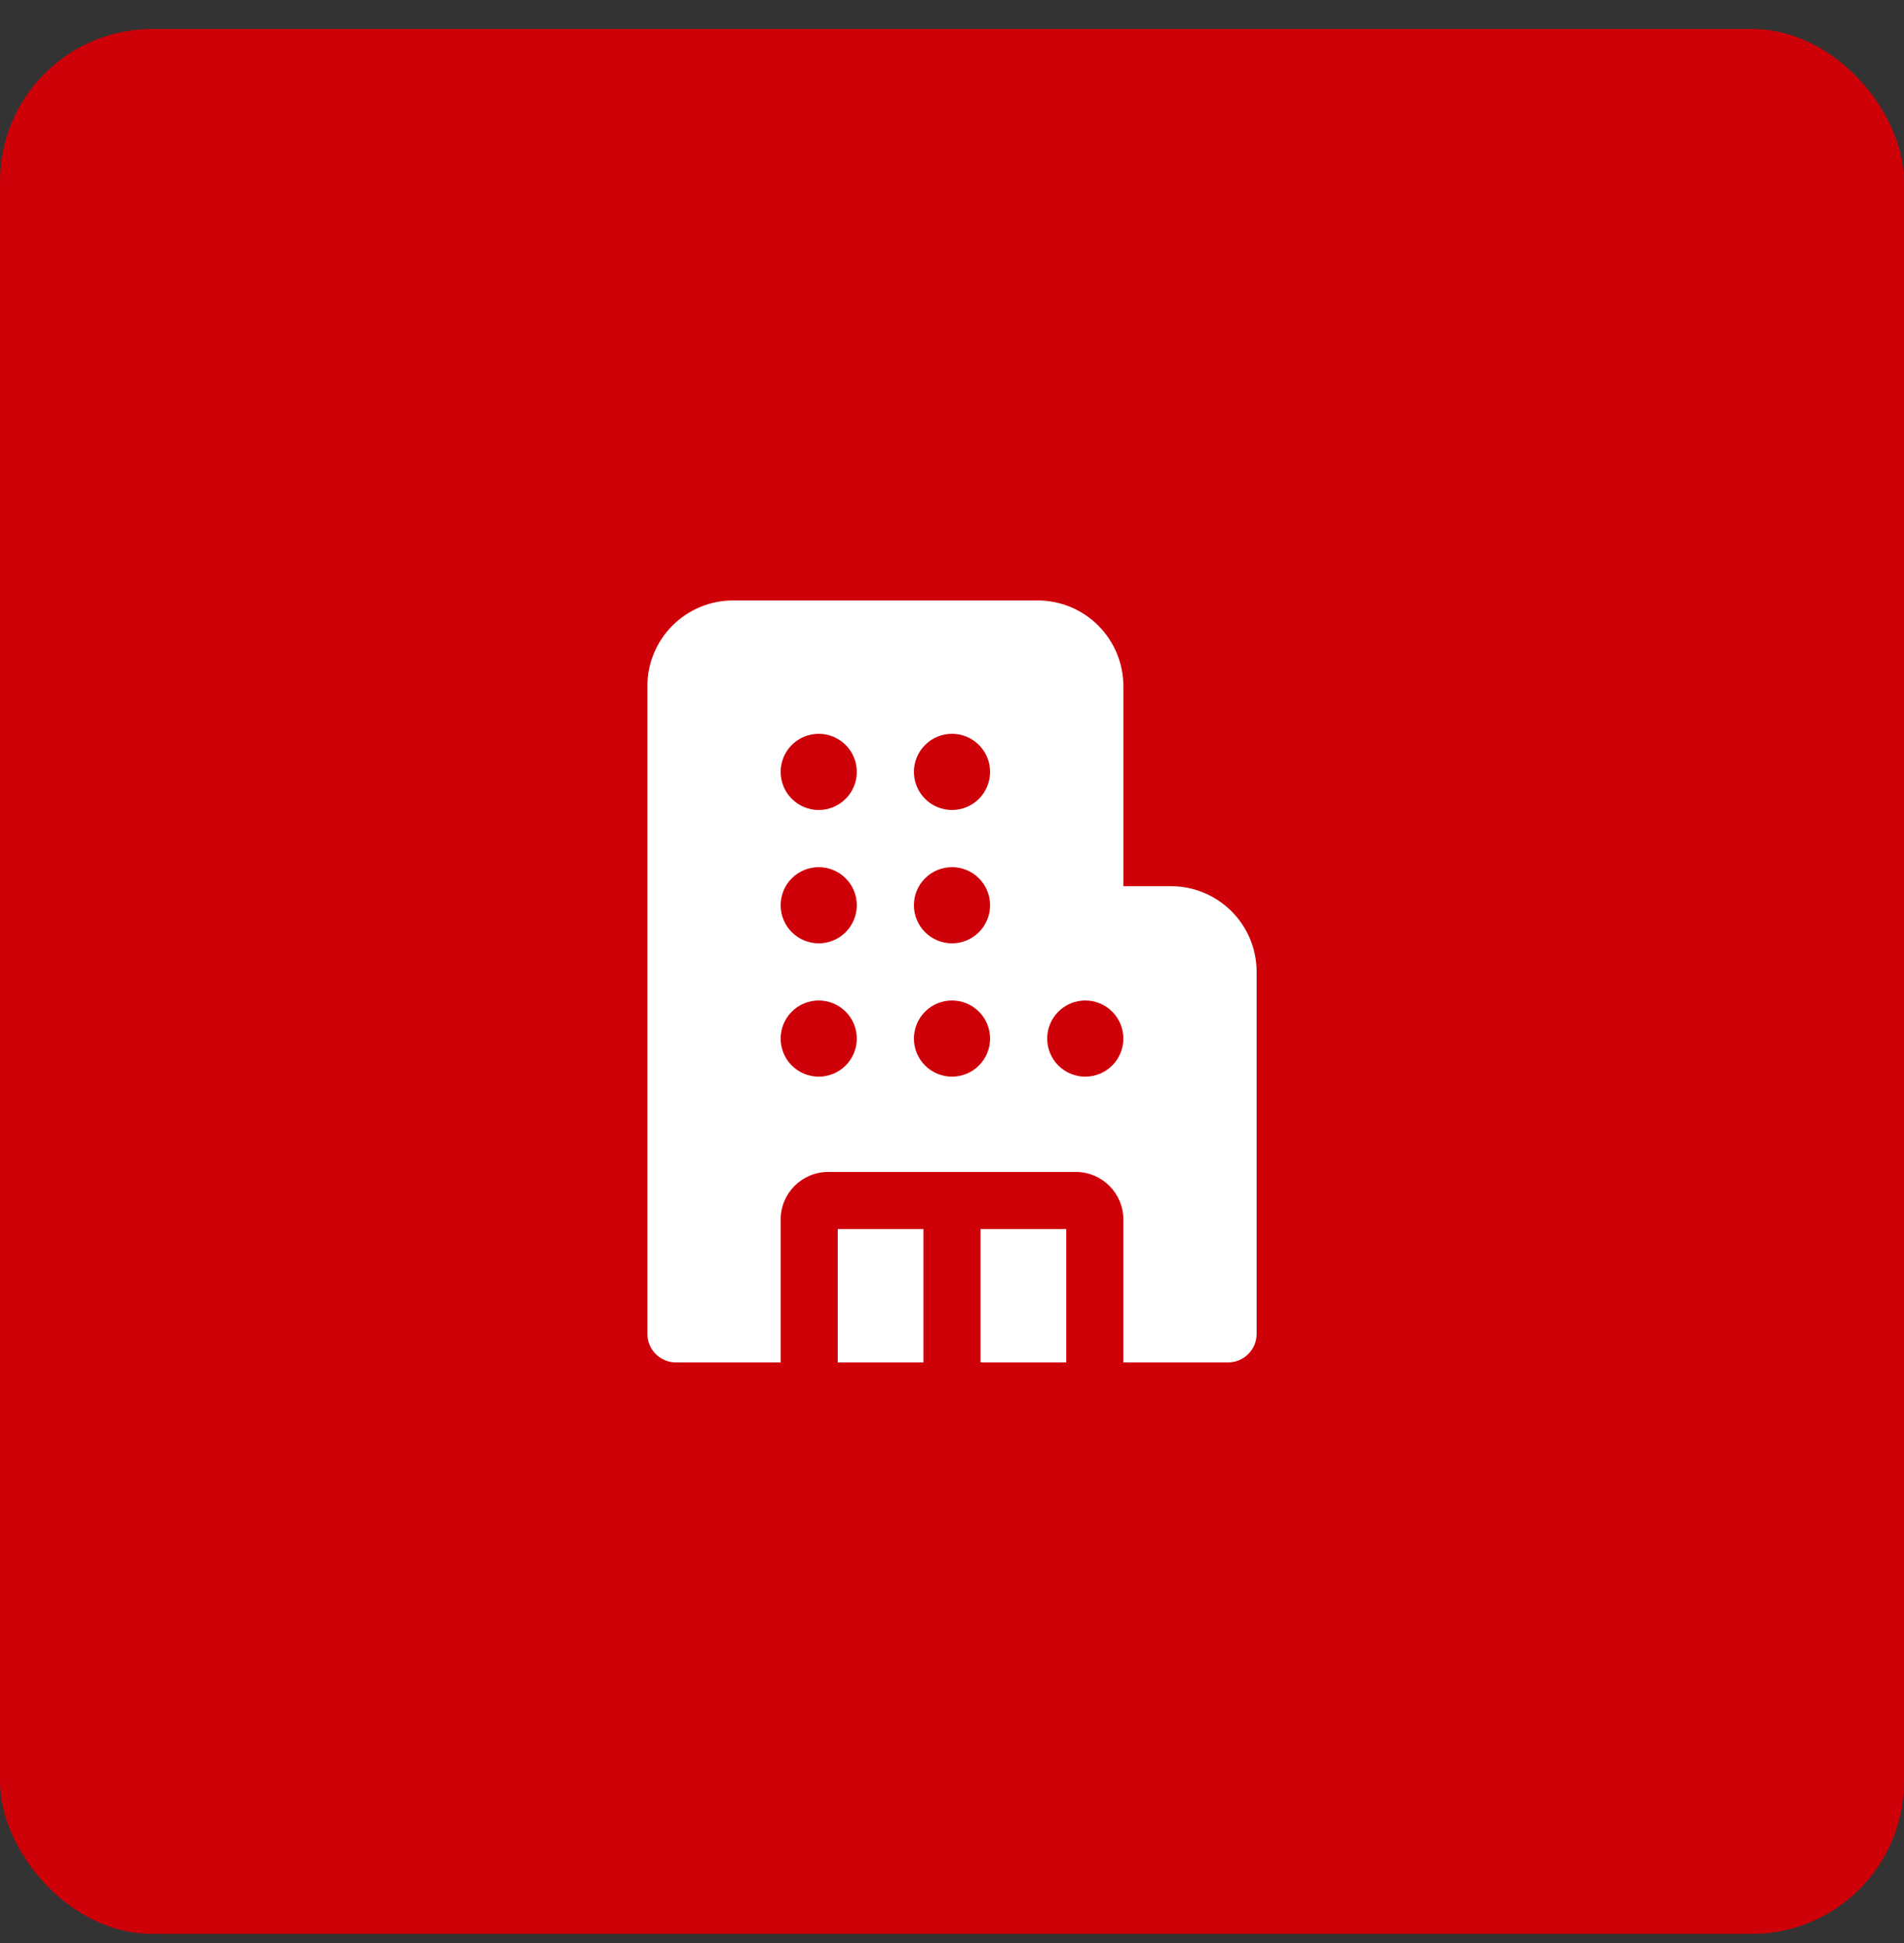
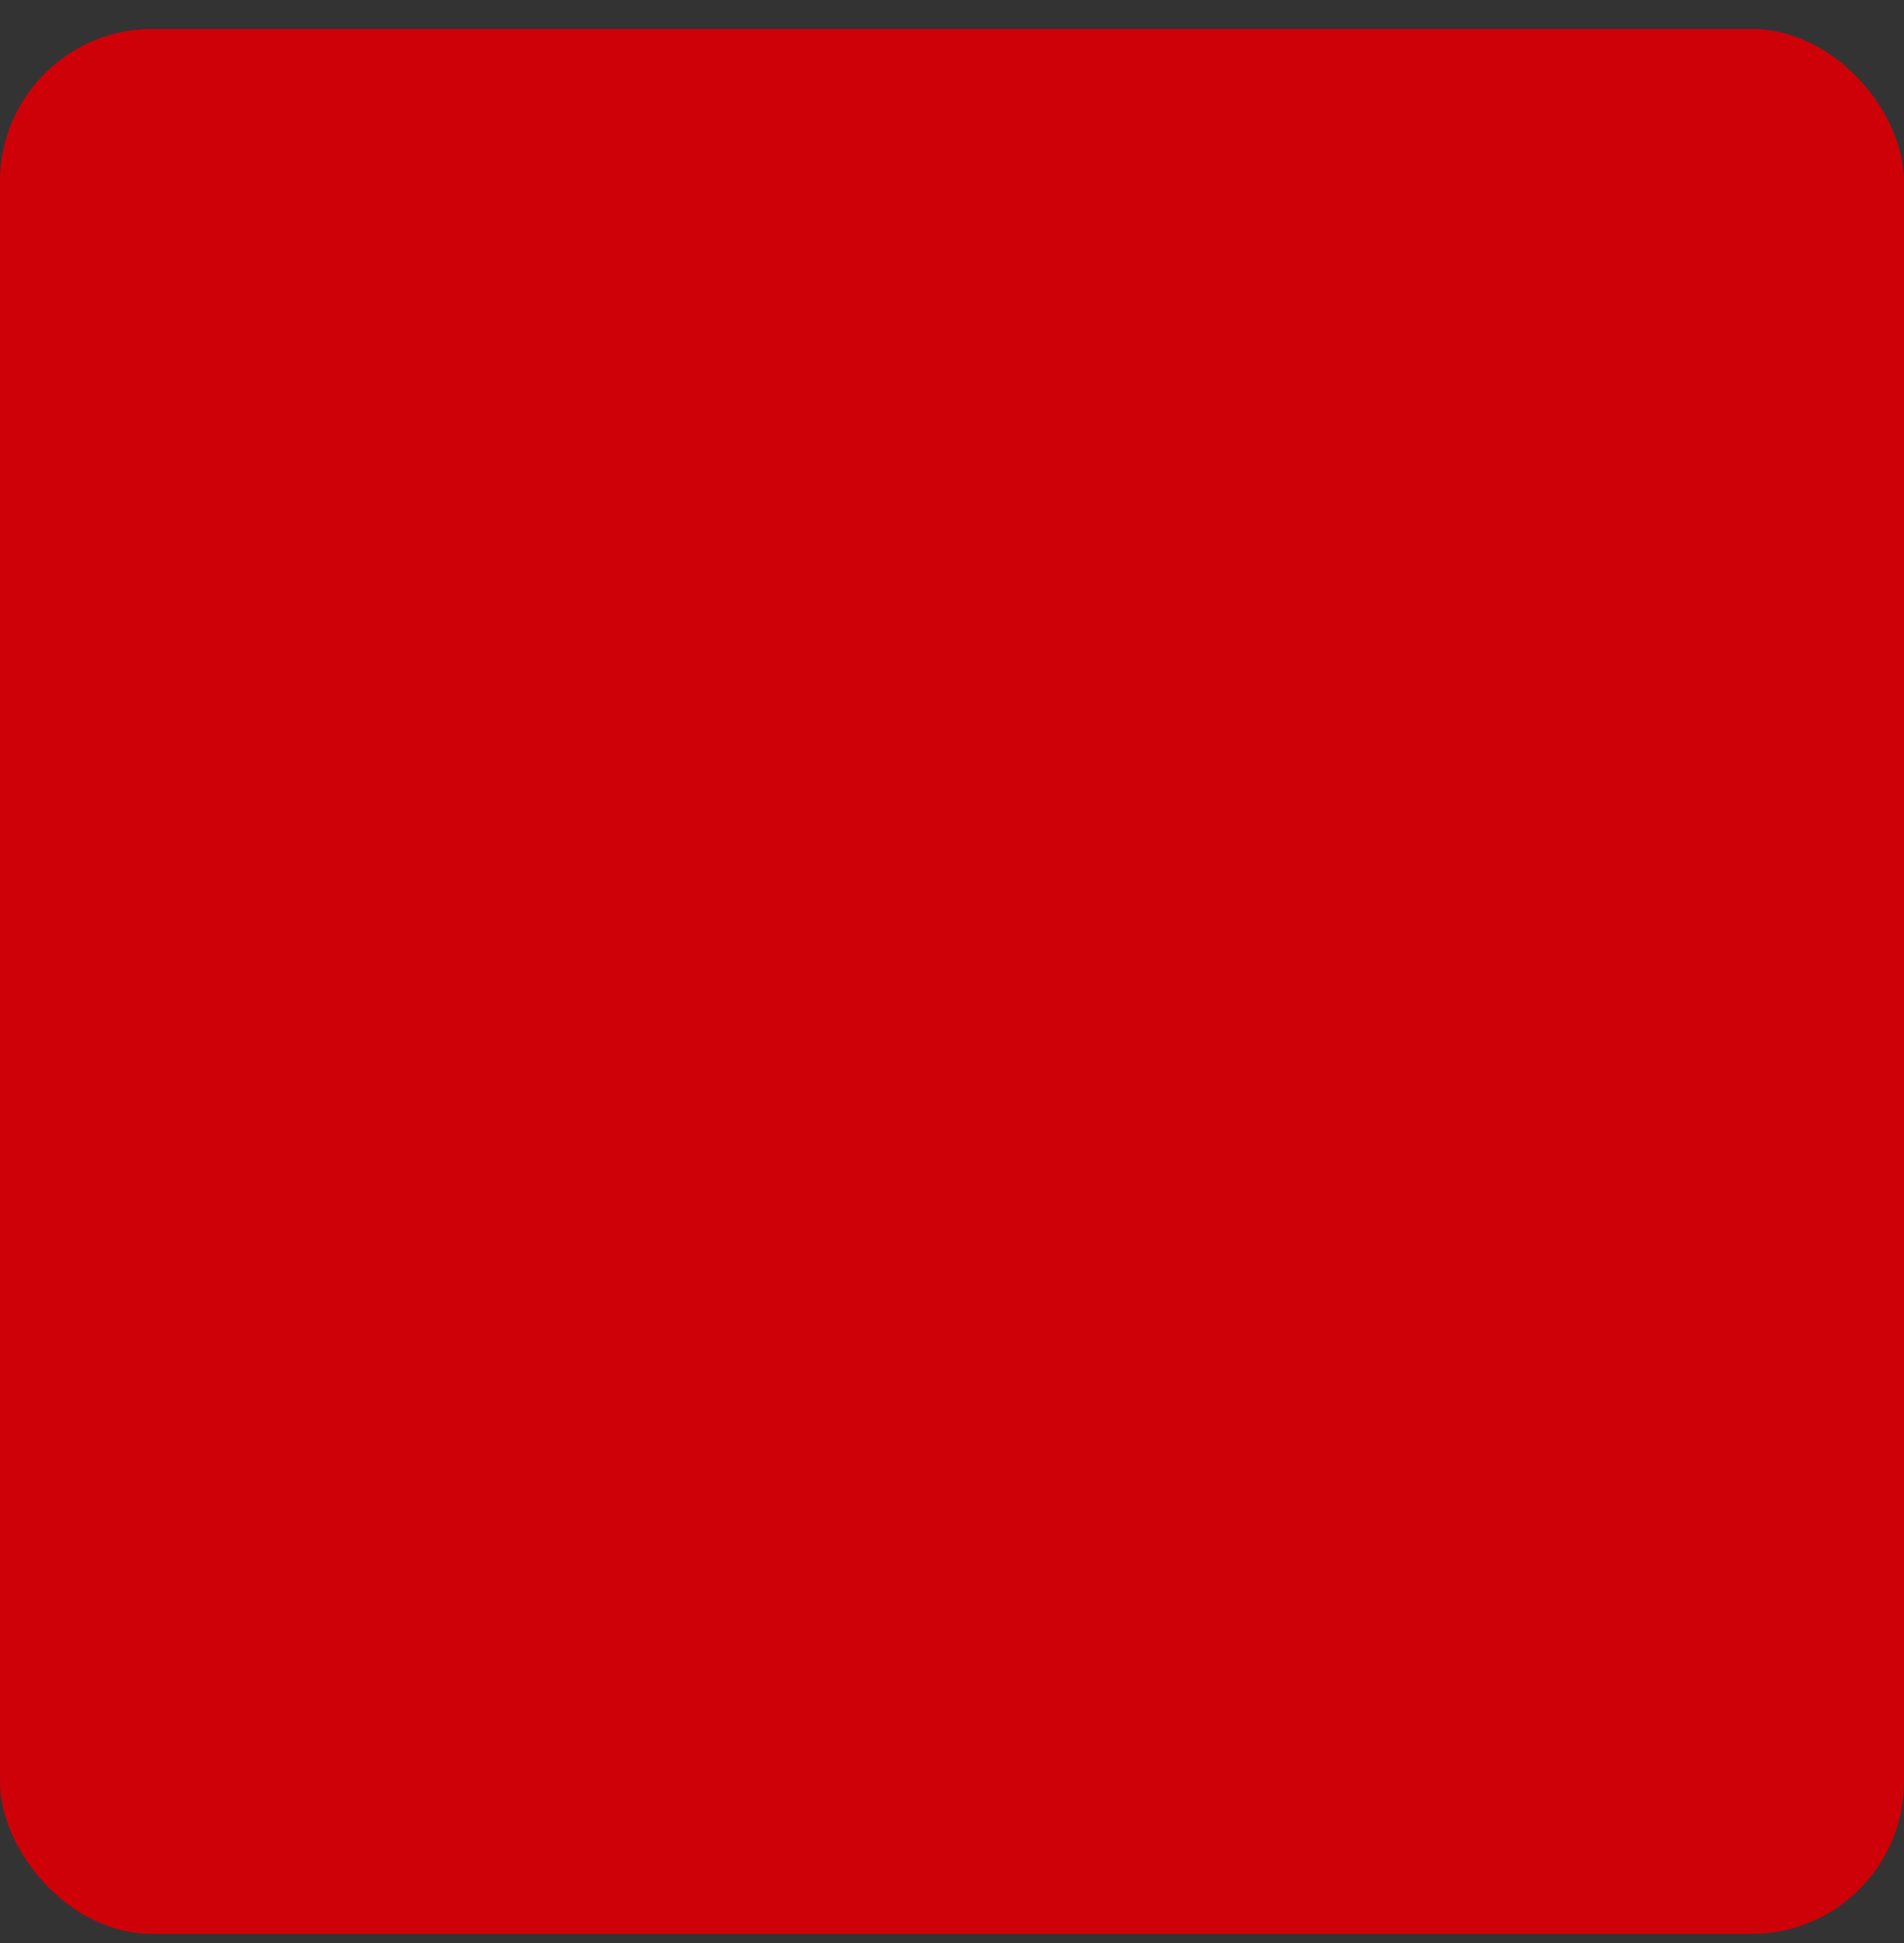
<svg xmlns="http://www.w3.org/2000/svg" width="50" height="51" viewBox="0 0 50 51" fill="none">
  <rect x="0" y="0" width="50" height="51" fill="#333333" stroke="none" />
  <rect y="0.761" width="50" height="50" rx="4" fill="#CE0109" />
-   <path d="M17 18.011C17 17.414 17.237 16.842 17.659 16.42C18.081 15.998 18.653 15.761 19.25 15.761H27.25C27.847 15.761 28.419 15.998 28.841 16.42C29.263 16.842 29.5 17.414 29.5 18.011V23.261H30.75C31.046 23.261 31.338 23.319 31.611 23.432C31.884 23.545 32.132 23.711 32.341 23.92C32.55 24.129 32.716 24.377 32.829 24.65C32.942 24.923 33 25.215 33 25.511V35.011C33 35.21 32.921 35.4 32.78 35.541C32.64 35.682 32.449 35.761 32.25 35.761H29.5V32.011C29.5 31.321 28.94 30.761 28.25 30.761H21.75C21.06 30.761 20.5 31.321 20.5 32.011V35.761H17.75C17.551 35.761 17.36 35.682 17.22 35.541C17.079 35.4 17 35.21 17 35.011V18.011ZM28 32.261V35.761H25.75V32.261H28ZM24.25 32.261V35.761H22V32.261H24.25ZM20.5 20.261C20.5 20.526 20.605 20.78 20.793 20.968C20.98 21.155 21.235 21.261 21.5 21.261C21.765 21.261 22.02 21.155 22.207 20.968C22.395 20.78 22.5 20.526 22.5 20.261C22.5 19.995 22.395 19.741 22.207 19.554C22.02 19.366 21.765 19.261 21.5 19.261C21.235 19.261 20.98 19.366 20.793 19.554C20.605 19.741 20.5 19.995 20.5 20.261ZM21.5 26.261C21.235 26.261 20.98 26.366 20.793 26.554C20.605 26.741 20.5 26.995 20.5 27.261C20.5 27.526 20.605 27.78 20.793 27.968C20.98 28.155 21.235 28.261 21.5 28.261C21.765 28.261 22.02 28.155 22.207 27.968C22.395 27.78 22.5 27.526 22.5 27.261C22.5 26.995 22.395 26.741 22.207 26.554C22.02 26.366 21.765 26.261 21.5 26.261ZM21.5 22.761C21.235 22.761 20.98 22.866 20.793 23.054C20.605 23.241 20.5 23.495 20.5 23.761C20.5 24.026 20.605 24.28 20.793 24.468C20.98 24.655 21.235 24.761 21.5 24.761C21.765 24.761 22.02 24.655 22.207 24.468C22.395 24.28 22.5 24.026 22.5 23.761C22.5 23.495 22.395 23.241 22.207 23.054C22.02 22.866 21.765 22.761 21.5 22.761ZM25 19.261C24.735 19.261 24.48 19.366 24.293 19.554C24.105 19.741 24 19.995 24 20.261C24 20.526 24.105 20.78 24.293 20.968C24.48 21.155 24.735 21.261 25 21.261C25.265 21.261 25.52 21.155 25.707 20.968C25.895 20.78 26 20.526 26 20.261C26 19.995 25.895 19.741 25.707 19.554C25.52 19.366 25.265 19.261 25 19.261ZM25 26.261C24.735 26.261 24.48 26.366 24.293 26.554C24.105 26.741 24 26.995 24 27.261C24 27.526 24.105 27.78 24.293 27.968C24.48 28.155 24.735 28.261 25 28.261C25.265 28.261 25.52 28.155 25.707 27.968C25.895 27.78 26 27.526 26 27.261C26 26.995 25.895 26.741 25.707 26.554C25.52 26.366 25.265 26.261 25 26.261ZM28.5 26.261C28.235 26.261 27.98 26.366 27.793 26.554C27.605 26.741 27.5 26.995 27.5 27.261C27.5 27.526 27.605 27.78 27.793 27.968C27.98 28.155 28.235 28.261 28.5 28.261C28.765 28.261 29.02 28.155 29.207 27.968C29.395 27.78 29.5 27.526 29.5 27.261C29.5 26.995 29.395 26.741 29.207 26.554C29.02 26.366 28.765 26.261 28.5 26.261ZM25 22.761C24.735 22.761 24.48 22.866 24.293 23.054C24.105 23.241 24 23.495 24 23.761C24 24.026 24.105 24.28 24.293 24.468C24.48 24.655 24.735 24.761 25 24.761C25.265 24.761 25.52 24.655 25.707 24.468C25.895 24.28 26 24.026 26 23.761C26 23.495 25.895 23.241 25.707 23.054C25.52 22.866 25.265 22.761 25 22.761Z" fill="white" />
</svg>